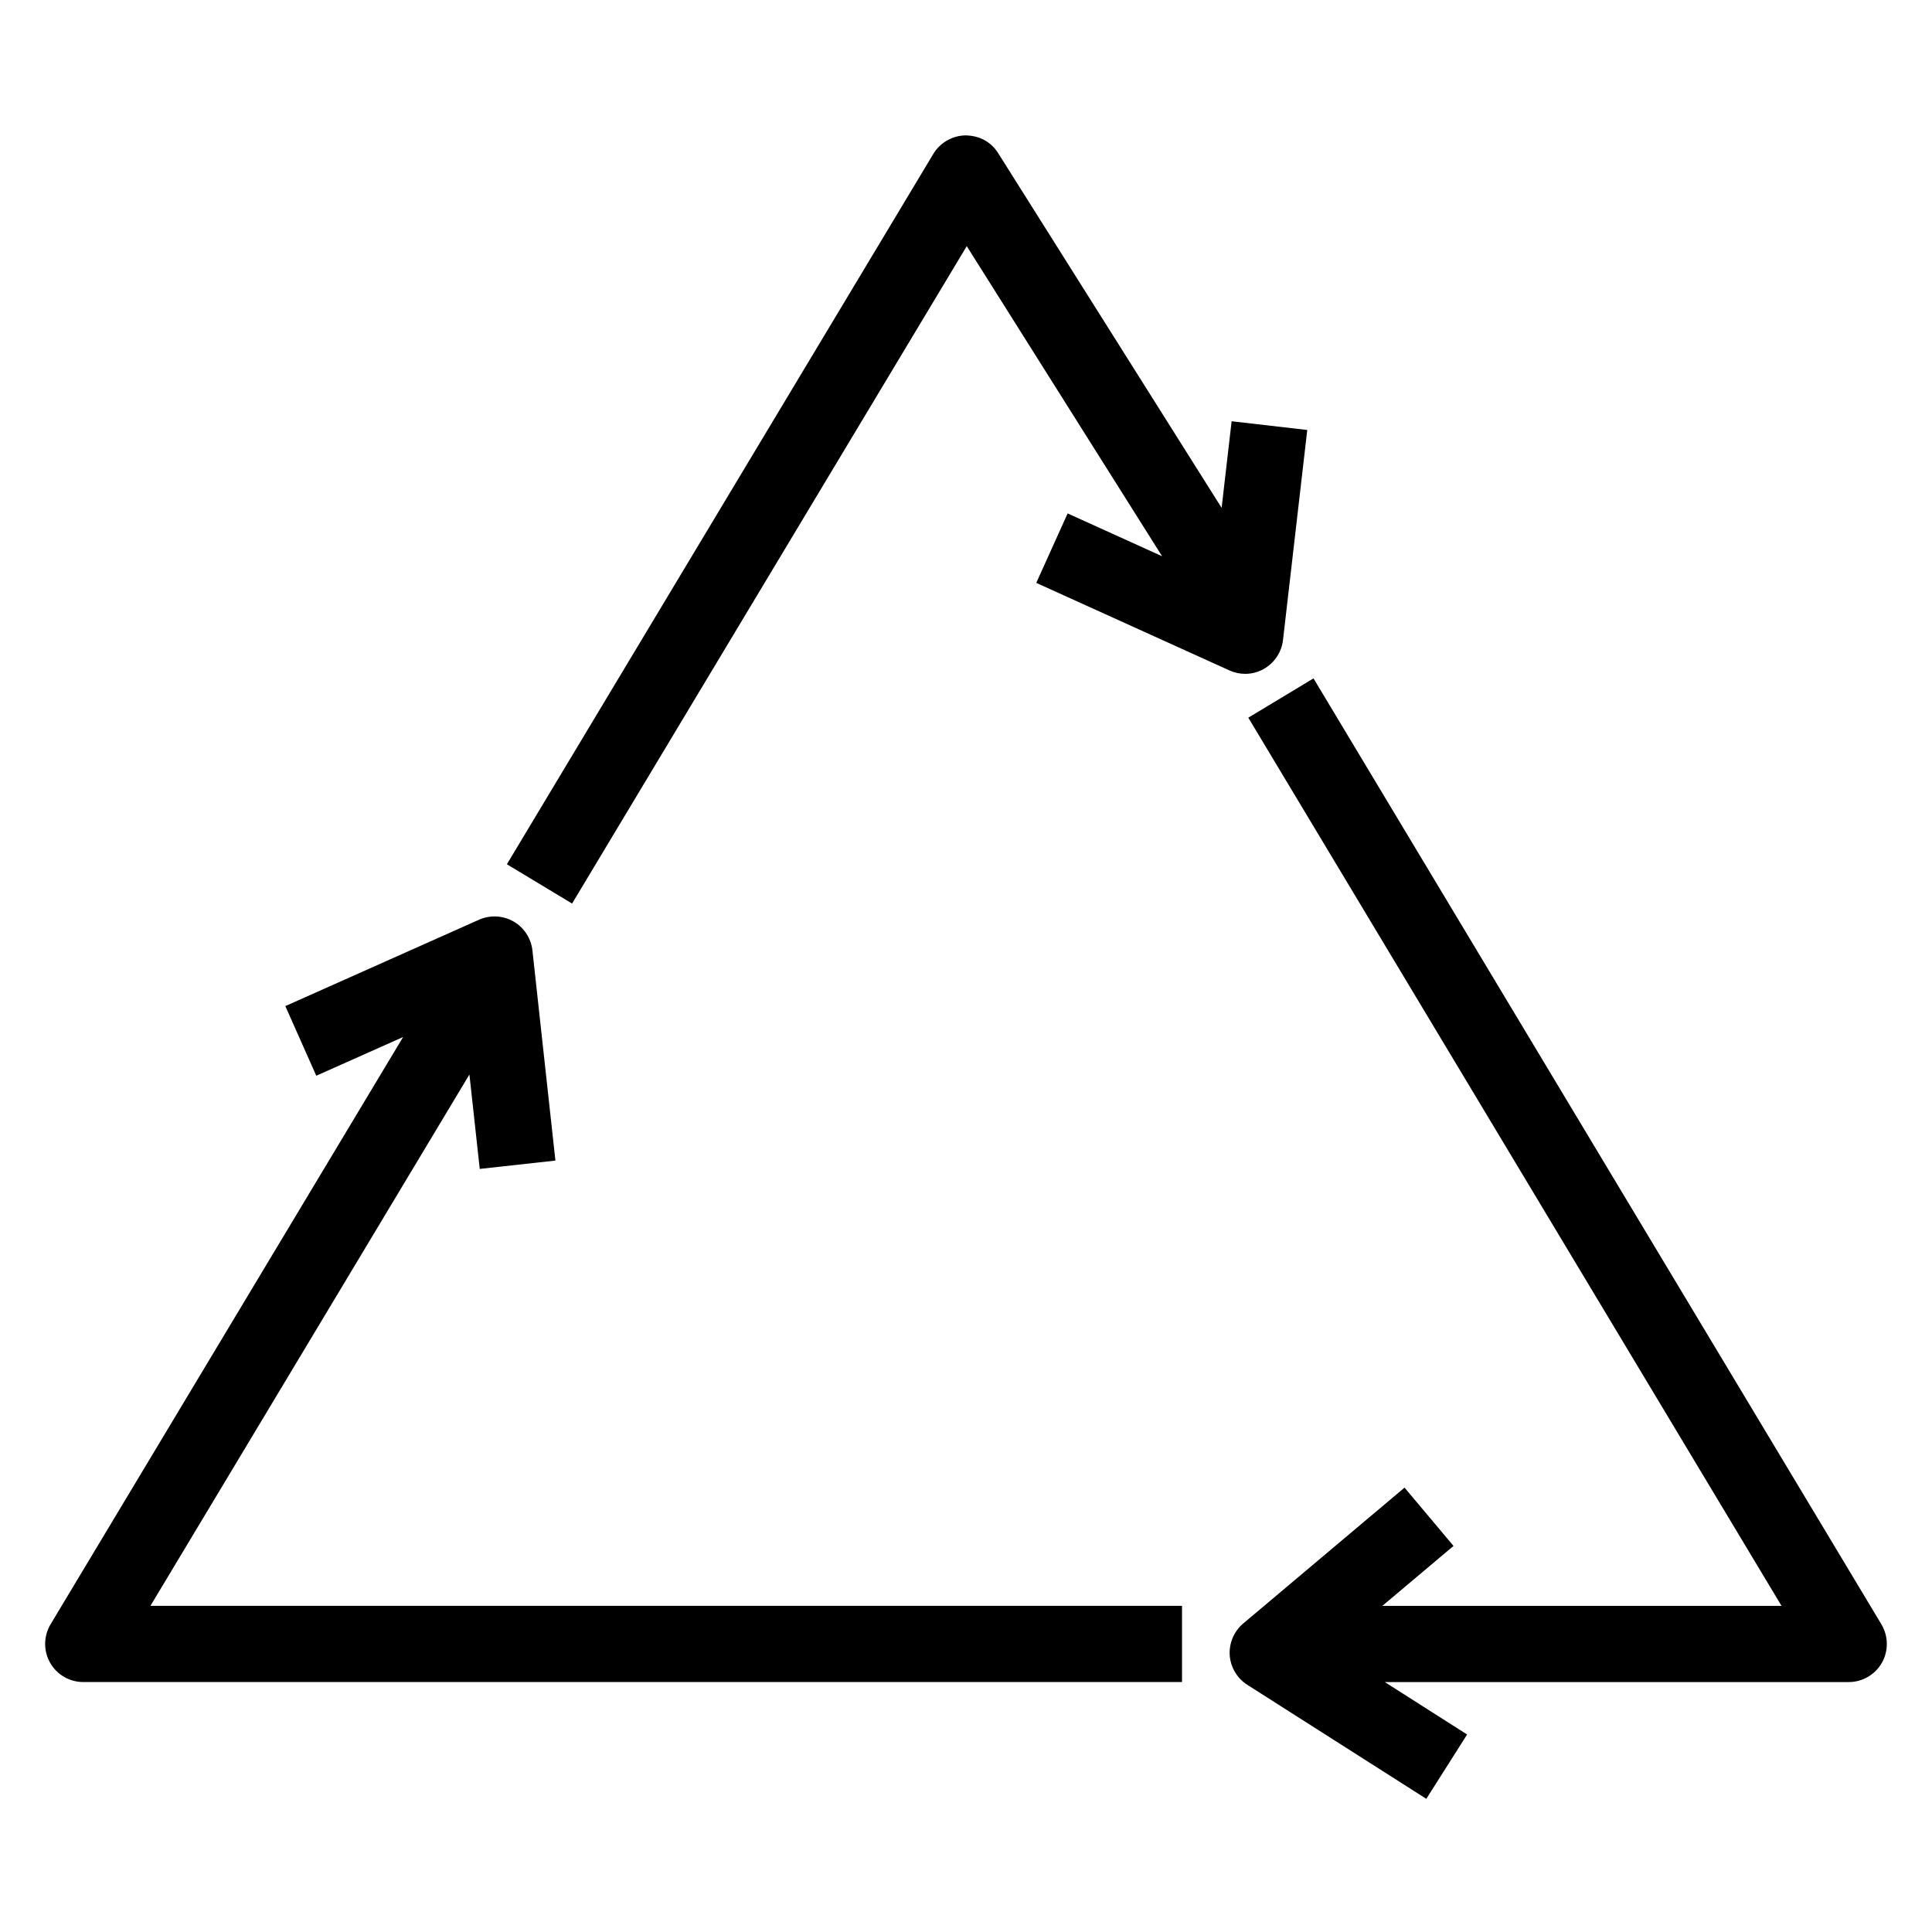
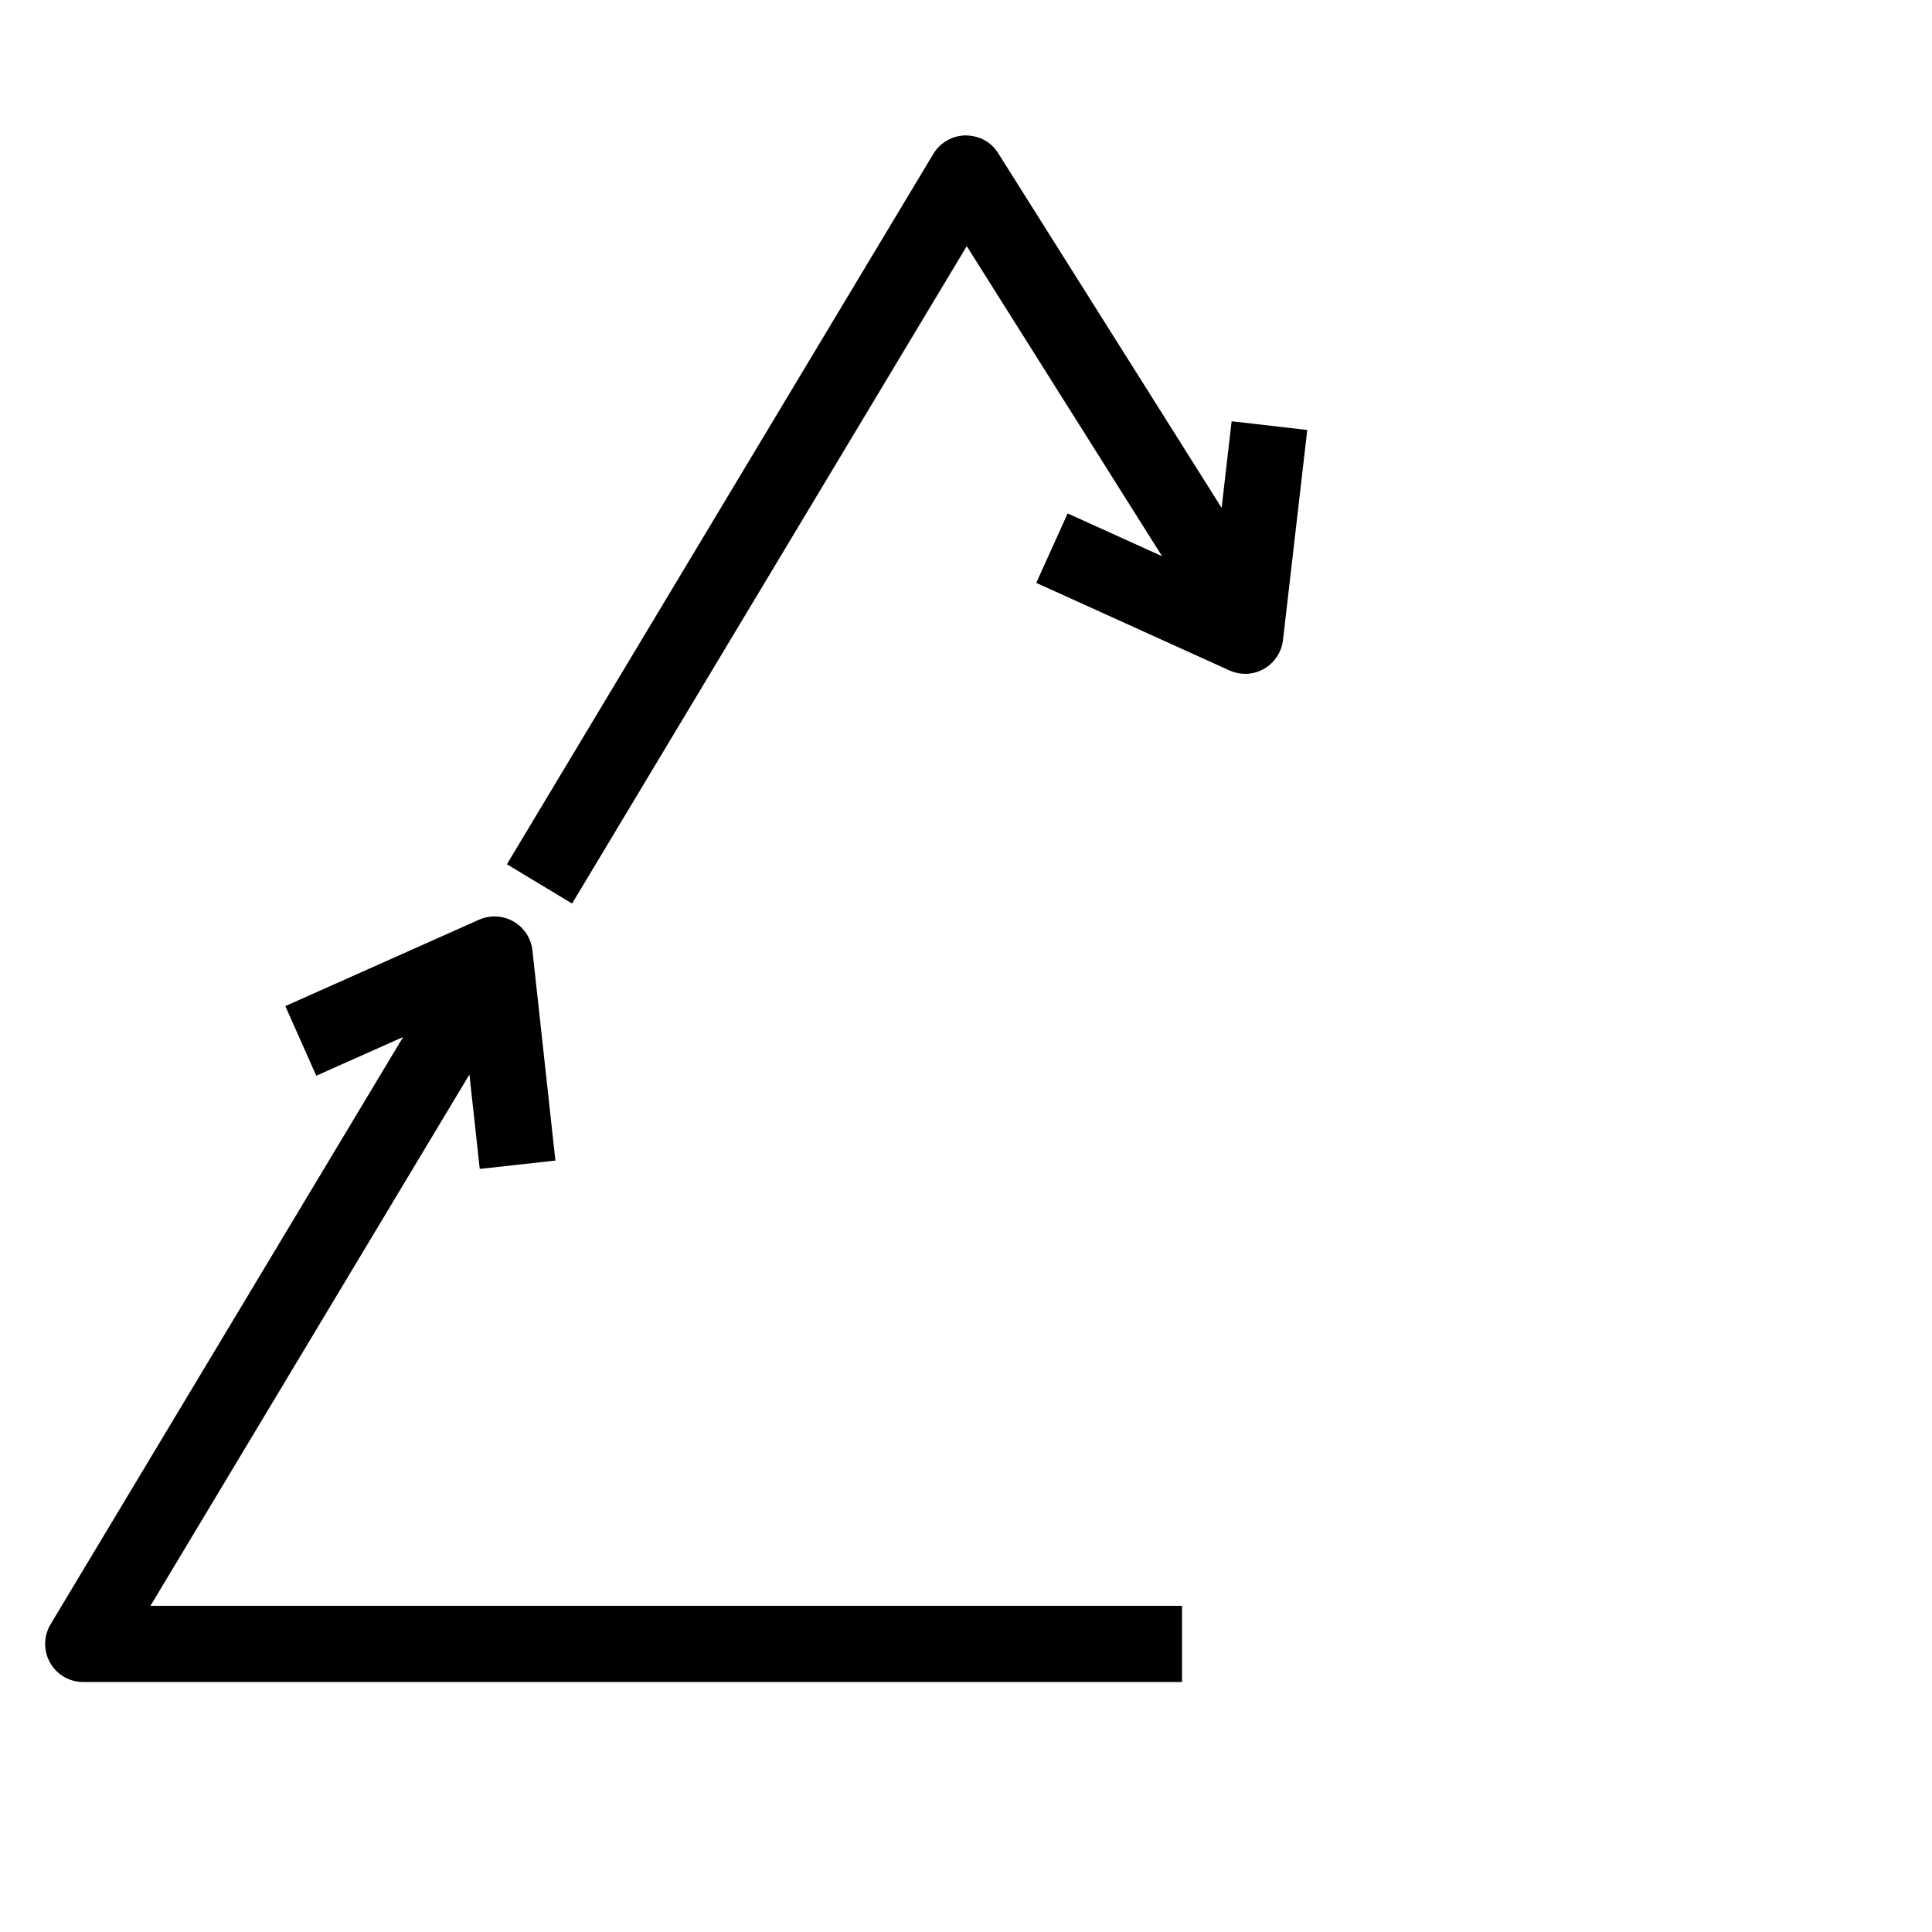
<svg xmlns="http://www.w3.org/2000/svg" fill="#000000" width="800px" height="800px" version="1.1" viewBox="144 144 512 512">
  <g>
    <path d="m478.96 321.25c2.793-1.582 4.676-4.434 5.047-7.621l6.43-55.68-20.043-2.312-2.652 22.953-59.219-94.004c-1.867-2.969-4.887-4.637-8.637-4.707-3.473 0.039-6.746 1.922-8.535 4.887l-113.02 188.27 17.277 10.414 104.59-174.22 51.766 82.176-25.031-11.344-8.312 18.406 51.223 23.215c1.316 0.59 2.707 0.891 4.141 0.891 1.754 0 3.481-0.457 4.973-1.316z" />
    <path d="m268.4 428.76 2.738 25.016 20.051-2.211-6.094-55.719c-0.355-3.188-2.227-6.055-5-7.637-2.777-1.605-6.188-1.777-9.133-0.48l-51.348 22.898 8.203 18.453 23.012-10.258-93.426 155.63c-1.867 3.117-1.922 7.016-0.133 10.18 1.785 3.164 5.156 5.125 8.777 5.125h291.2v-20.191h-273.38z" />
-     <path d="m642.59 574.46-150.5-250.68-17.277 10.414 141.31 235.38h-105.79l18.863-15.887-12.98-15.453-42.762 36.016c-2.441 2.07-3.769 5.195-3.566 8.398 0.219 3.195 1.961 6.133 4.652 7.84l47.445 30.219 10.816-17.043-21.82-13.902h122.97c3.621 0 6.992-1.969 8.777-5.125 1.777-3.152 1.73-7.059-0.145-10.176z" />
  </g>
</svg>